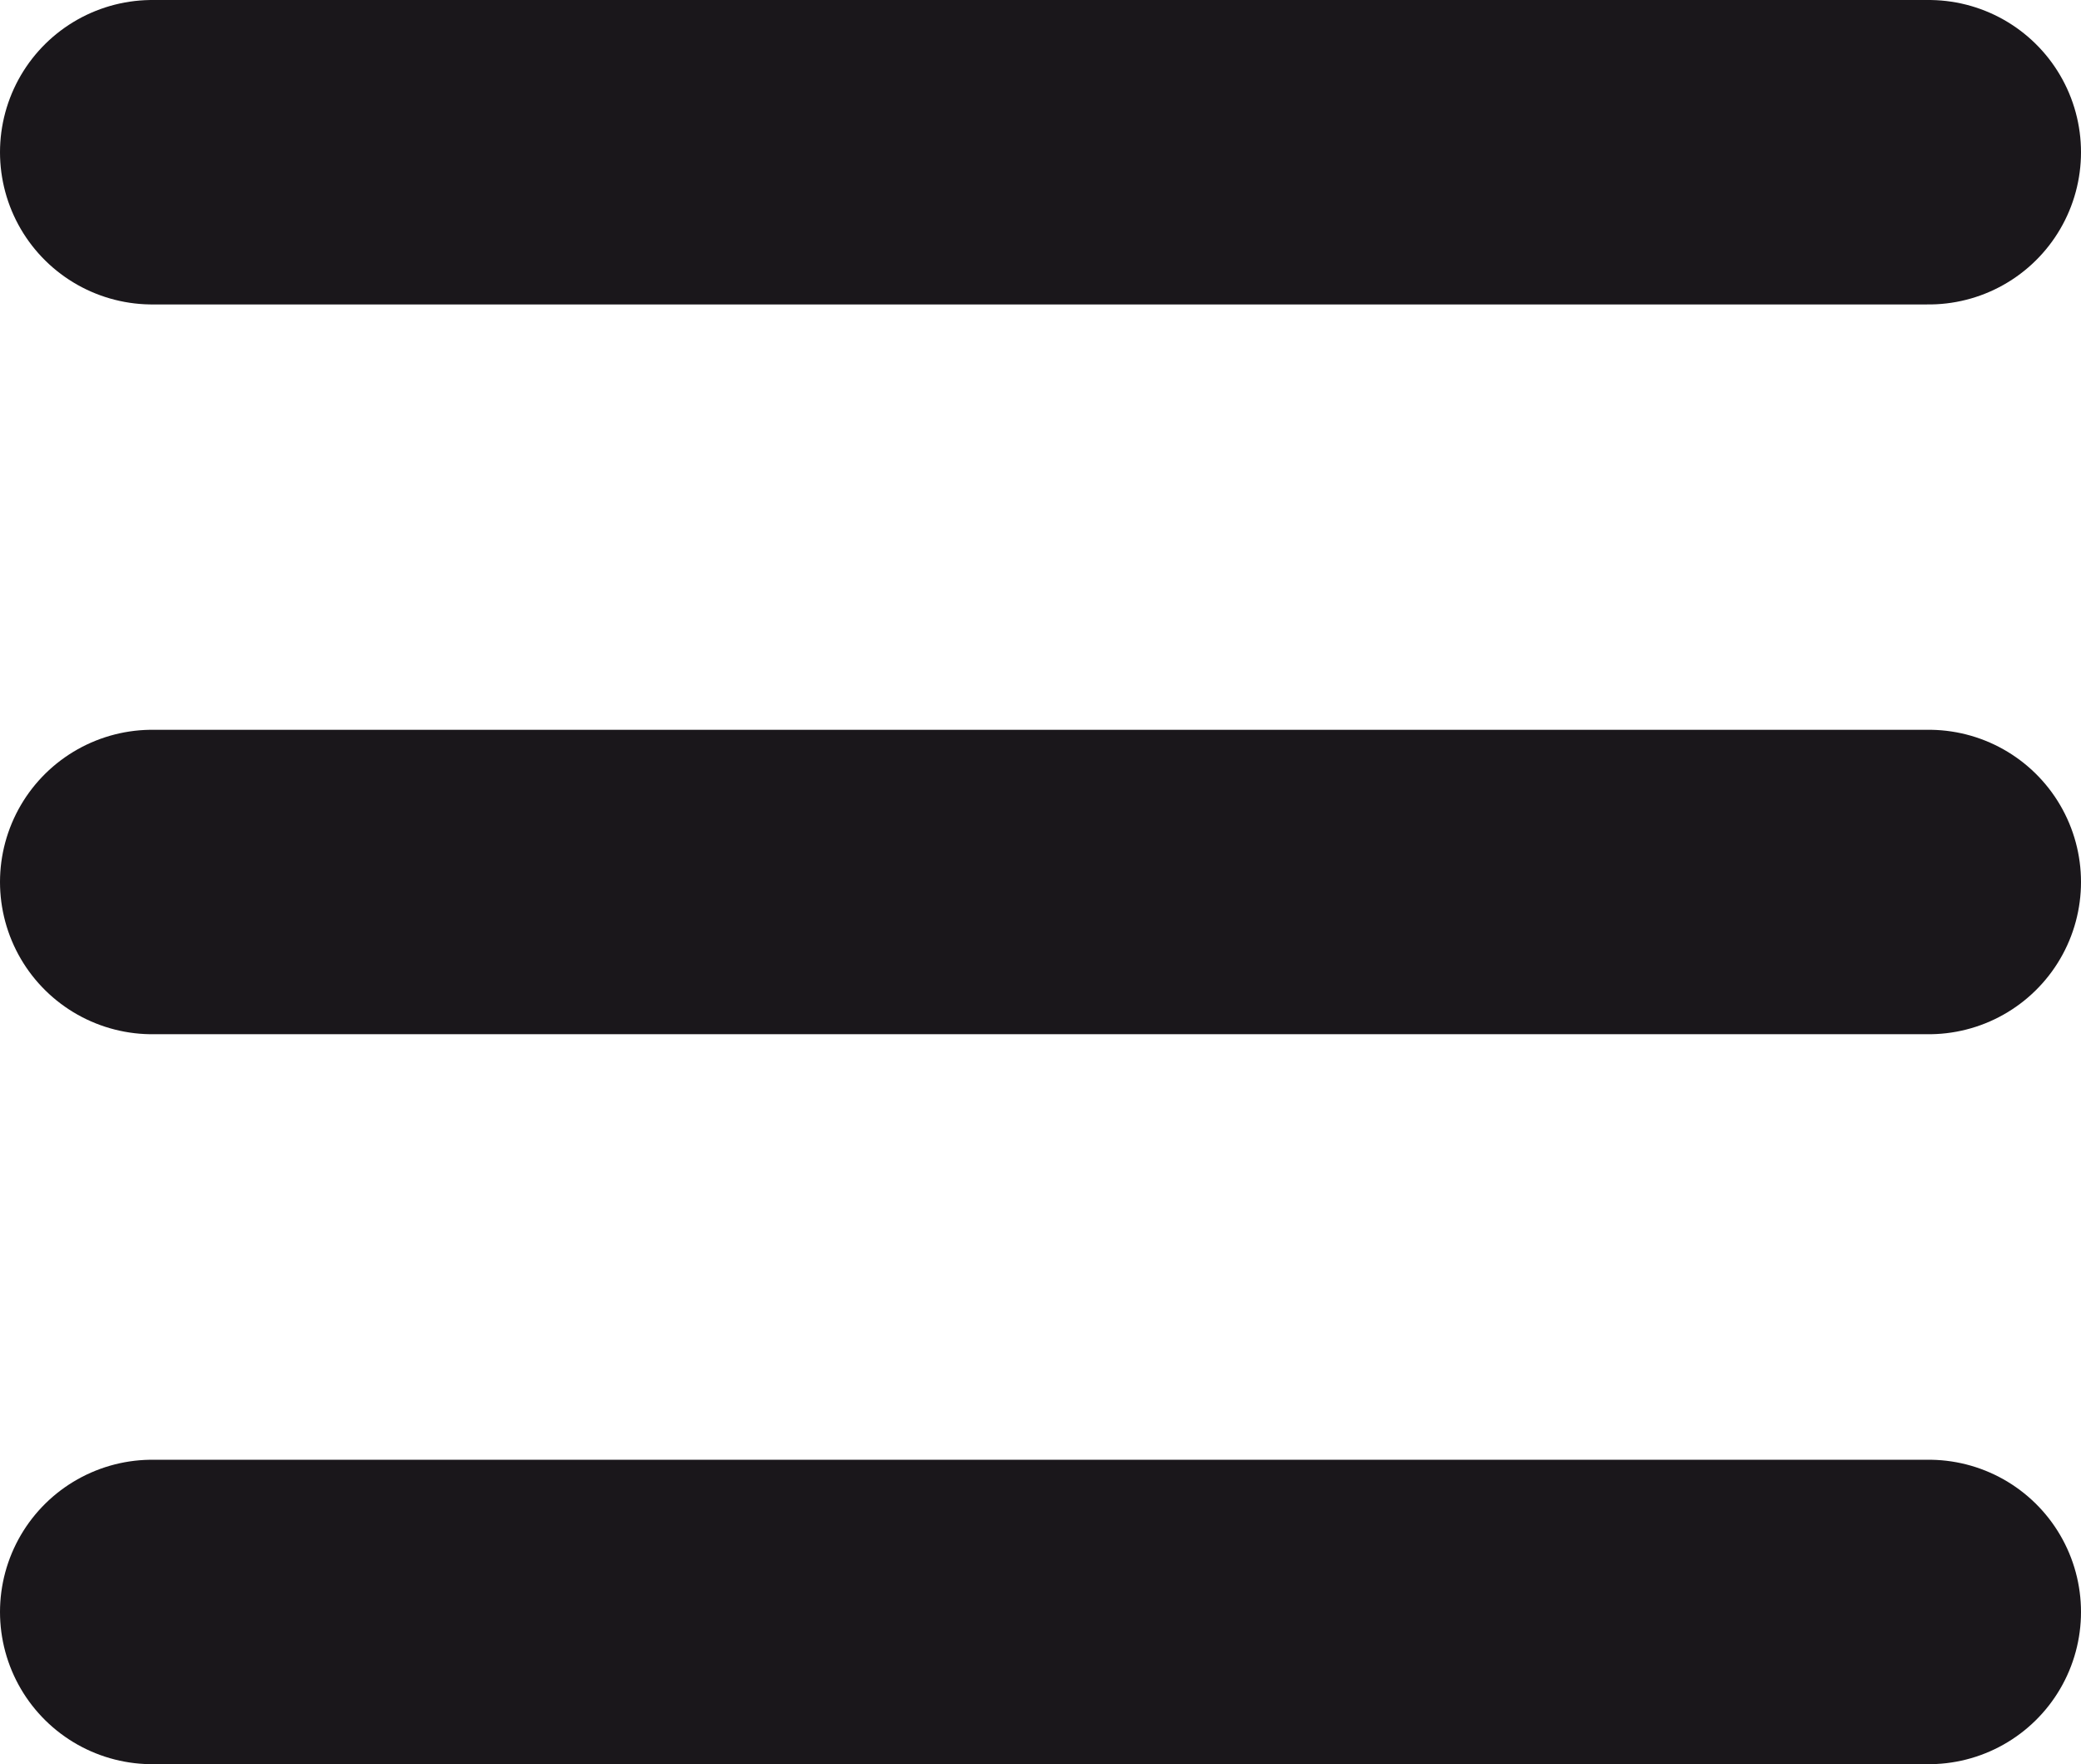
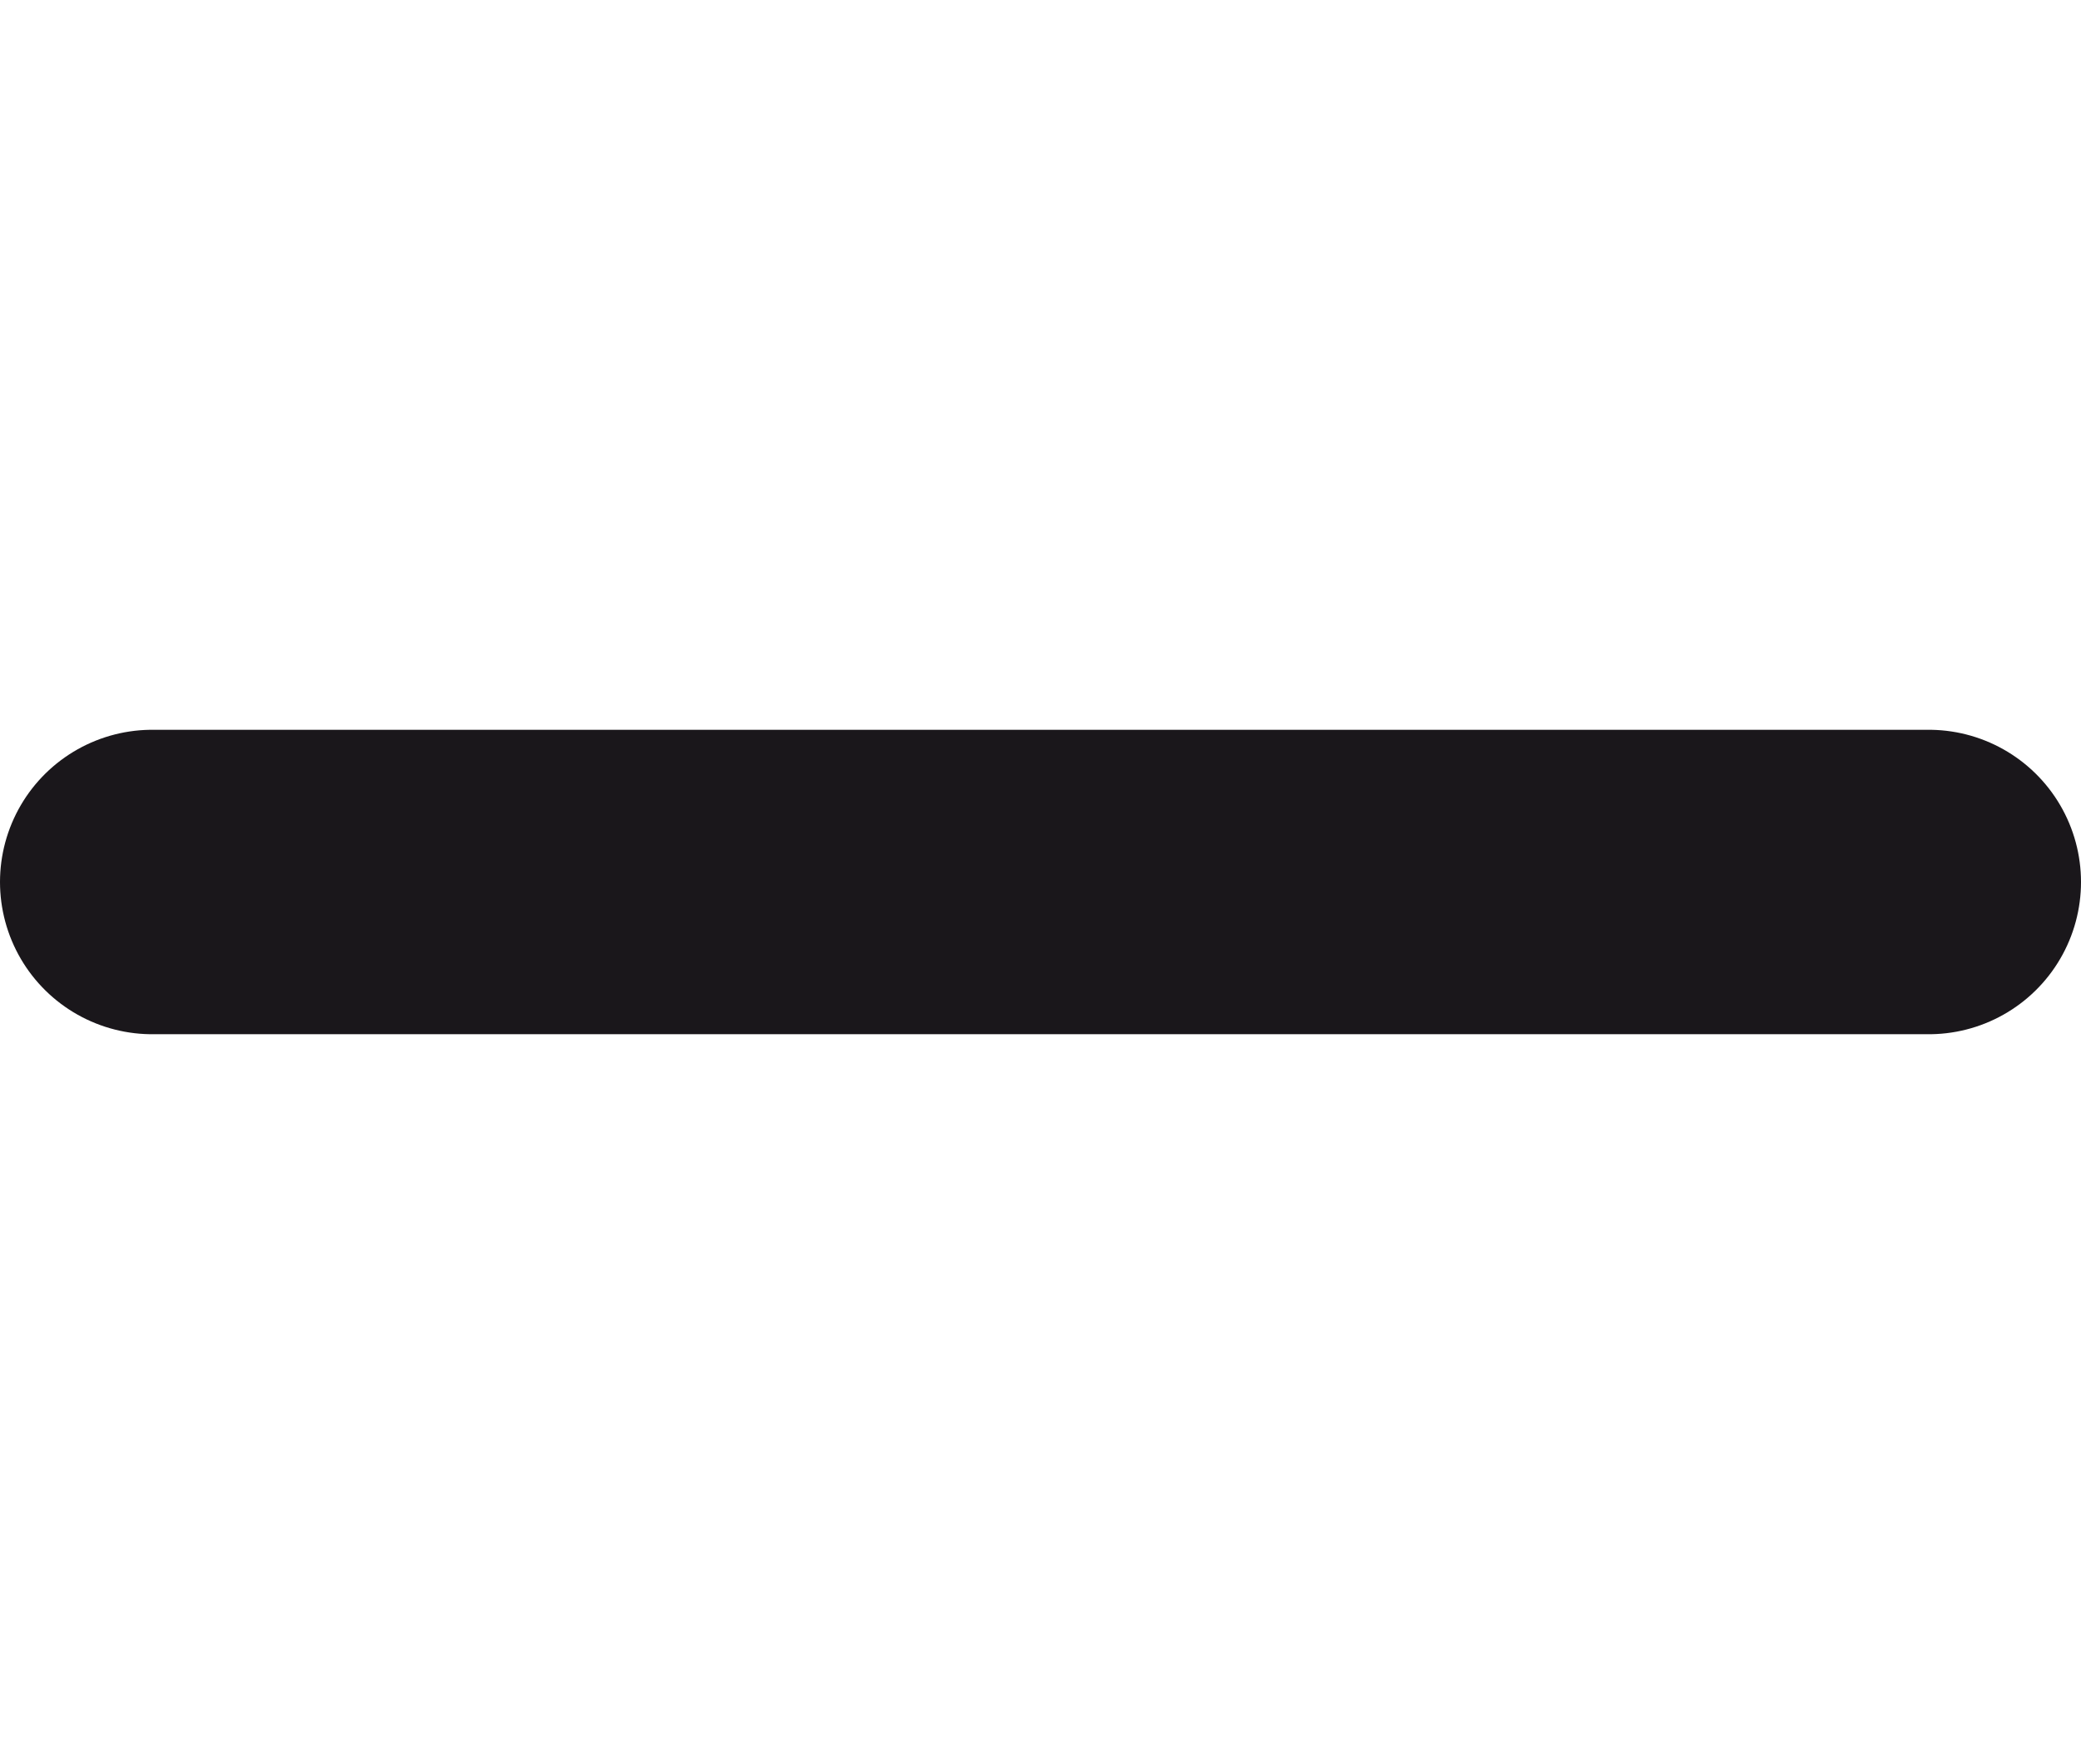
<svg xmlns="http://www.w3.org/2000/svg" id="Ebene_1" data-name="Ebene 1" viewBox="0 0 116.21 98.51">
  <defs>
    <style>.cls-1{fill:none;stroke:#1a171b;stroke-linecap:round;stroke-miterlimit:10;stroke-width:17px;}</style>
  </defs>
  <title>hamburger_schwarz</title>
  <g id="Ebene_2" data-name="Ebene 2">
-     <line class="cls-1" x1="8.5" y1="8.5" x2="107.71" y2="8.5" />
-     <line class="cls-1" x1="8.5" y1="90.01" x2="107.71" y2="90.01" />
    <line class="cls-1" x1="8.5" y1="49.25" x2="107.71" y2="49.25" />
  </g>
</svg>